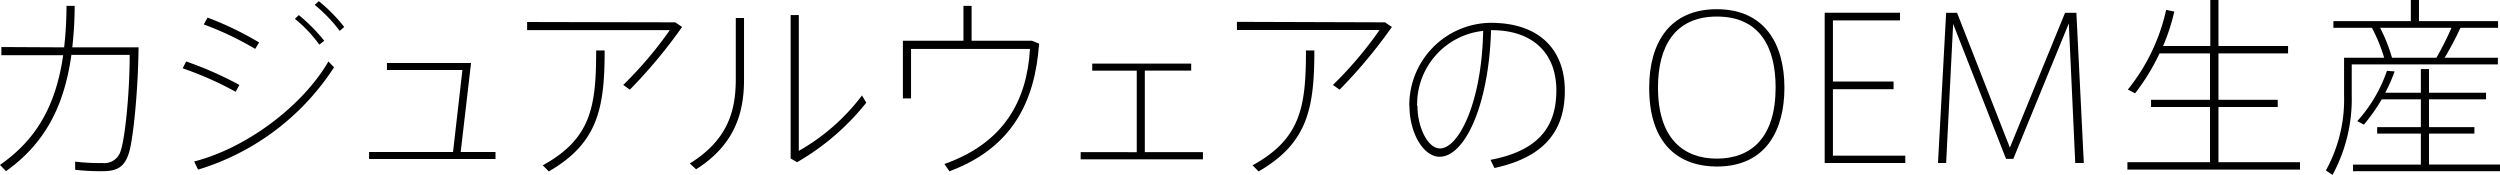
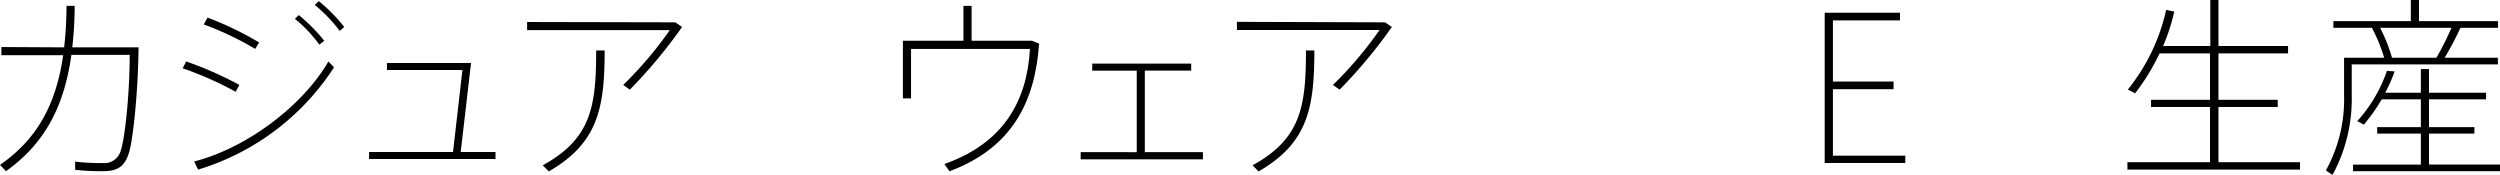
<svg xmlns="http://www.w3.org/2000/svg" viewBox="0 0 306.71 21.46">
  <title>h2_oem</title>
  <g id="レイヤー_2" data-name="レイヤー 2">
    <g id="レイヤー_1-2" data-name="レイヤー 1">
      <path d="M7.87,5.81A46.93,46.93,0,0,0,8.16.72h1c0,1.82-.12,3.53-.29,5.09H17c-.07,5.86-.72,11.62-1.2,13C15.27,20.47,14.38,21,12.63,21a26.85,26.85,0,0,1-3.41-.17v-1a24.52,24.52,0,0,0,3.33.17,2.08,2.08,0,0,0,2.26-1.51c.48-1.32,1.1-6.74,1.1-11.76H8.76C7.85,13.25,5.38,17.67.74,21L0,20.23C4.42,17.16,6.86,13,7.75,6.77H.17v-1Z" />
      <path d="M29.37,10.42l-.46.84a41.33,41.33,0,0,0-6.5-2.88l.43-.84A44.55,44.55,0,0,1,29.37,10.42ZM40.29,7.54l.69.72A30.32,30.32,0,0,1,24.3,20.81l-.48-1C30.33,18.15,37.19,12.91,40.29,7.54Zm-8.5-2.33L31.31,6A37.73,37.73,0,0,0,25,3l.46-.84A39.09,39.09,0,0,1,31.79,5.21Zm4.87-3.36A21.41,21.41,0,0,1,39.78,5l-.6.48a16.65,16.65,0,0,0-3-3.17ZM39.11.14a19.49,19.49,0,0,1,3.12,3.17l-.55.48A18.23,18.23,0,0,0,38.61.6Z" />
      <path d="M60.79,19.51H45.28v-.86h10.3L56.73,8.59H47.47V7.73H57.79L56.52,18.65h4.27Z" />
      <path d="M82.84,2.74l.84.57A61.2,61.2,0,0,1,77.27,11l-.81-.58A47.19,47.19,0,0,0,82.17,3.7H64.67v-1ZM74.18,6.19c0,7.08-.82,11.36-6.85,14.84l-.74-.75c5.93-3.26,6.55-7.2,6.55-14.09Z" />
-       <path d="M91.28,2.21V9.77c0,4.06-1.13,8-5.88,11l-.77-.72c4.73-2.91,5.64-6.56,5.64-10.35V2.21ZM98,1.85V18.51a25.28,25.28,0,0,0,7.75-6.8l.53.89a30,30,0,0,1-8.49,7.3L97,19.44V1.85Z" />
      <path d="M118.2,5V.72h1V5h7.42l.86.36c-.5,7.18-3.36,12.82-11,15.65l-.62-.89C123.24,17.52,126,12.27,126.36,6H111.77v6.07h-1V5Z" />
      <path d="M139.46,18.67v-10H134V7.8h12.14v.86h-5.69v10h7.13v.89h-15v-.89Z" />
      <path d="M169.92,2.74l.84.57A61.2,61.2,0,0,1,164.35,11l-.82-.58a46.66,46.66,0,0,0,5.72-6.74h-17.5v-1Zm-8.67,3.45c0,7.08-.81,11.36-6.84,14.84l-.74-.75c5.93-3.26,6.55-7.2,6.55-14.09Z" />
-       <path d="M172.9,13a10.1,10.1,0,0,1,10-10.2c6,0,9.08,3.34,9.08,8.33,0,4.68-2.26,8.11-8.64,9.48l-.48-1c6.09-1.15,8.08-4.25,8.08-8.52,0-4.58-2.9-7.39-7.94-7.39h-.07c-.27,9.26-3.24,15.53-6.31,15.53-2,0-3.7-2.93-3.7-6.24Zm1,0c0,2.62,1.27,5.21,2.76,5.21,2.28,0,5.14-5.62,5.3-14.42A9.06,9.06,0,0,0,173.86,13Z" />
-       <path d="M202.33,10.75c0-5.45,2.48-9.62,8.29-9.62s8.3,4.17,8.3,9.65c0,5.06-2.18,9.65-8.28,9.65-4.51,0-8.31-2.57-8.31-9.65Zm1.08,0c0,6.36,3.24,8.71,7.21,8.71,4.24,0,7.22-2.59,7.22-8.74,0-5-2-8.69-7.2-8.69s-7.23,3.72-7.23,8.69Z" />
      <path d="M224.87,10h7.44v.94h-7.44v8.16h8.88V20h-9.89V1.56h9.24V2.5h-8.23Z" />
-       <path d="M247,19.49h-.89L239.62,2.93,238.76,20h-1l1-18.43h1.34l6.48,16.54,6.77-16.54h1.39L255.65,20H254.6l-.79-17.13Z" />
      <path d="M271.13,19.9V13.13H263.9v-.89h7.23V6.55h-6.19a26,26,0,0,1-3,4.9l-.89-.46a23.68,23.68,0,0,0,4.7-9.77l1,.2a24.47,24.47,0,0,1-1.37,4.22h5.79V0h1V5.64h8.54v.91h-8.54v5.69h7.27v.89h-7.27V19.9h10v.91H261V19.9Z" />
      <path d="M286.16,21.46l-.81-.55a18,18,0,0,0,2.23-9.2V7.08h4.92A20.75,20.75,0,0,0,291,3.41h-4.73V2.59h9.5V0h1V2.59h9.7v.82h-4.61a39.58,39.58,0,0,1-1.94,3.67h6.53V7.9H288.52v3.84A19.45,19.45,0,0,1,286.16,21.46Zm2.52-.46v-.81H297v-3.8h-5.36V15.6H297V12.19h-4.8a22.64,22.64,0,0,1-2.19,3.1l-.81-.43a17.82,17.82,0,0,0,3.64-6.17l.94.07a19.17,19.17,0,0,1-1.15,2.62H297V8.47H298v2.91H305v.81H298V15.6h5.57v.79H298v3.8h8.74V21Zm4.78-13.92h5.45a37.19,37.19,0,0,0,1.85-3.67H292A19.93,19.93,0,0,1,293.46,7.08Z" />
    </g>
  </g>
</svg>